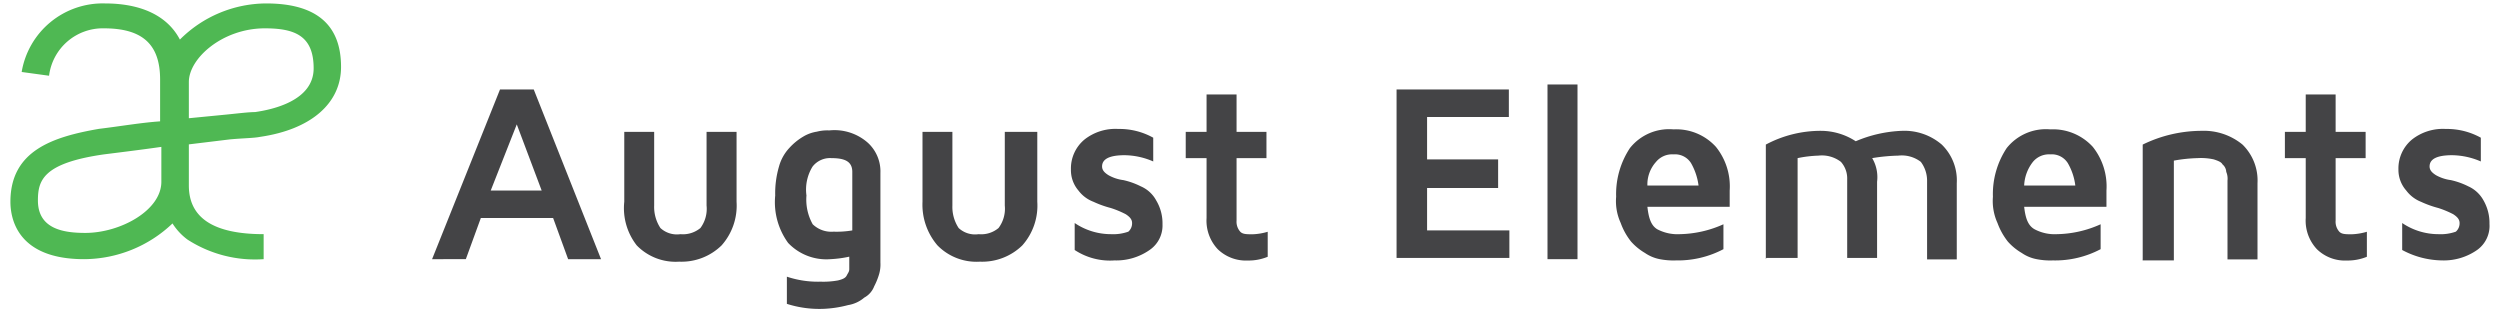
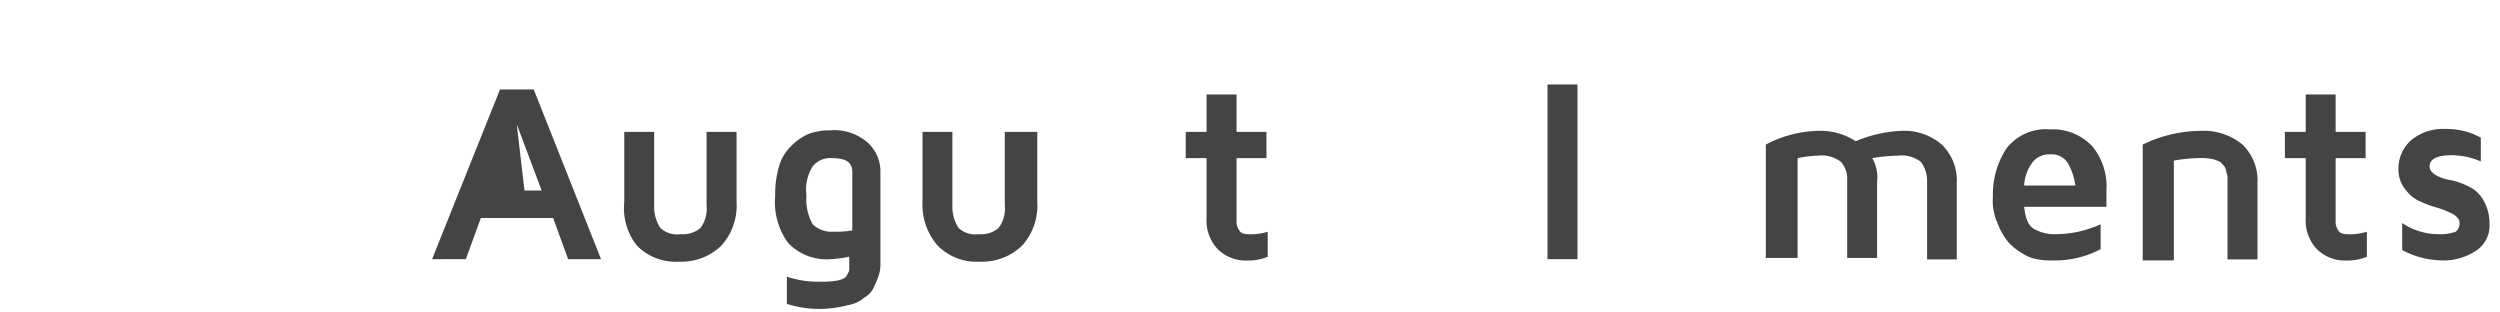
<svg xmlns="http://www.w3.org/2000/svg" id="Layer_1" data-name="Layer 1" width="240" height="30" viewBox="0 0 240 30">
  <defs>
    <style>.cls-1{fill:#444446;}.cls-2{fill:#4fb853;}</style>
  </defs>
-   <path class="cls-1" d="M41.48,24.88,48,8.59h3.24l6.46,16.29H54.54L53.1,20.93H46.16l-1.44,3.95Zm5.63-6.59H52l-2.39-6.35Z" />
+   <path class="cls-1" d="M41.48,24.88,48,8.59h3.24l6.46,16.29H54.54L53.1,20.93H46.16l-1.44,3.95m5.63-6.59H52l-2.39-6.35Z" />
  <path class="cls-1" d="M59.93,19.37V12.66H62.8v7.07a3.68,3.68,0,0,0,.6,2.16,2.33,2.33,0,0,0,1.92.59,2.63,2.63,0,0,0,1.92-.59,3.09,3.09,0,0,0,.59-2.16V12.66h2.88v6.71a5.75,5.75,0,0,1-1.44,4.19,5.5,5.5,0,0,1-4.07,1.56,5.2,5.2,0,0,1-4.07-1.56A5.8,5.8,0,0,1,59.93,19.37Z" />
  <path class="cls-1" d="M74.42,18.77A9.12,9.12,0,0,1,74.78,16a4.25,4.25,0,0,1,1-1.8,5.73,5.73,0,0,1,1.32-1.08,3.61,3.61,0,0,1,1.32-.48,4,4,0,0,1,1.19-.12,4.83,4.83,0,0,1,3.72,1.2,3.73,3.73,0,0,1,1.19,2.88v8.62a3.29,3.29,0,0,1-.12,1.08,6.44,6.44,0,0,1-.48,1.19,2.06,2.06,0,0,1-.95,1.08,3.16,3.16,0,0,1-1.56.72,10.79,10.79,0,0,1-2.4.36,10.22,10.22,0,0,1-3.47-.48V26.56a9.35,9.35,0,0,0,3.23.48,7.83,7.83,0,0,0,1.68-.12c.48-.12.72-.24.84-.48s.24-.36.24-.6v-1.2a10.82,10.82,0,0,1-1.8.24,5.06,5.06,0,0,1-4.07-1.56A6.65,6.65,0,0,1,74.42,18.77Zm3,0a4.83,4.83,0,0,0,.6,2.76,2.58,2.58,0,0,0,2,.71,9,9,0,0,0,1.8-.12V16.5c0-1-.72-1.32-2-1.32h0A2.12,2.12,0,0,0,78,16,4.21,4.21,0,0,0,77.42,18.77Z" />
  <path class="cls-1" d="M88.56,19.37V12.66h2.87v7.07a3.68,3.68,0,0,0,.6,2.16,2.32,2.32,0,0,0,1.92.59,2.59,2.59,0,0,0,1.91-.59,3.09,3.09,0,0,0,.6-2.16V12.66h3.12v6.71a5.75,5.75,0,0,1-1.44,4.19,5.52,5.52,0,0,1-4.07,1.56A5.24,5.24,0,0,1,90,23.56,6,6,0,0,1,88.56,19.37Z" />
-   <path class="cls-1" d="M102.81,16.26a3.6,3.6,0,0,1,1.32-2.88,4.79,4.79,0,0,1,3.23-1,6.65,6.65,0,0,1,3.35.84v2.28a7,7,0,0,0-2.75-.6q-2.16,0-2.16,1.08c0,.36.24.6.6.83a3.89,3.89,0,0,0,1.44.48,7.16,7.16,0,0,1,1.68.6A3.05,3.05,0,0,1,111,19.25a4.26,4.26,0,0,1,.6,2.28A2.84,2.84,0,0,1,110.36,24,5.59,5.59,0,0,1,107,25a6.16,6.16,0,0,1-3.83-1V21.41a6.2,6.2,0,0,0,3.47,1.07,4.37,4.37,0,0,0,1.68-.24,1.06,1.06,0,0,0,.36-.83c0-.36-.24-.6-.6-.84a9.11,9.11,0,0,0-1.44-.6,9.77,9.77,0,0,1-1.67-.6,3.22,3.22,0,0,1-1.44-1.08A3,3,0,0,1,102.81,16.26Z" />
  <path class="cls-1" d="M113.83,15.18V12.66h2V9.07h2.88v3.59h2.87v2.52h-2.87v6a1.44,1.44,0,0,0,.36,1.07c.24.24.6.24,1.2.24a5.78,5.78,0,0,0,1.43-.24v2.4a4.81,4.81,0,0,1-1.91.36h0a3.89,3.89,0,0,1-2.88-1.08,4,4,0,0,1-1.08-3V15.18Z" />
-   <path class="cls-1" d="M134.07,24.88V8.59h10.78v2.64H137V15.3h6.82v2.75H137v4.07h7.9v2.64H134.07Z" />
  <path class="cls-1" d="M148.56,24.88V8.11h2.88V24.88Z" />
-   <path class="cls-1" d="M155.15,18.89a8,8,0,0,1,1.32-4.67,4.8,4.8,0,0,1,4.19-1.8,5.14,5.14,0,0,1,4.07,1.68,6.05,6.05,0,0,1,1.32,4.19v1.56h-7.9c.12,1.08.35,1.8.95,2.16a4.17,4.17,0,0,0,2.16.47,10.63,10.63,0,0,0,4.19-.95v2.39A9.37,9.37,0,0,1,160.9,25a6.84,6.84,0,0,1-1.56-.12,3.76,3.76,0,0,1-1.43-.6,5.48,5.48,0,0,1-1.32-1.08,6.19,6.19,0,0,1-1-1.79A5,5,0,0,1,155.15,18.89Zm3-1.08h4.91a5.82,5.82,0,0,0-.72-2.15,1.81,1.81,0,0,0-1.68-.84,2,2,0,0,0-1.68.72A3.23,3.23,0,0,0,158.15,17.81Z" />
  <path class="cls-1" d="M169.52,24.88v-11a11.16,11.16,0,0,1,5.27-1.32h0a6.14,6.14,0,0,1,3.36,1,12.48,12.48,0,0,1,4.43-1,5.51,5.51,0,0,1,3.83,1.32,4.79,4.79,0,0,1,1.44,3.71v7.31H185V17.33a3,3,0,0,0-.6-1.79,3,3,0,0,0-2.16-.6,17.62,17.62,0,0,0-2.51.24,3.6,3.6,0,0,1,.47,2.27v7.31h-2.87V17.21a2.39,2.39,0,0,0-.6-1.67,3,3,0,0,0-2.16-.6,11.6,11.6,0,0,0-2,.24v9.58h-3Z" />
  <path class="cls-1" d="M191.32,18.89a8,8,0,0,1,1.32-4.67,4.81,4.81,0,0,1,4.19-1.8,5.17,5.17,0,0,1,4.08,1.68,6.09,6.09,0,0,1,1.31,4.19v1.56h-7.9c.12,1.08.36,1.8,1,2.16a4.11,4.11,0,0,0,2.15.47,10.59,10.59,0,0,0,4.19-.95v2.39A9.34,9.34,0,0,1,197.07,25a6.71,6.71,0,0,1-1.55-.12,3.74,3.74,0,0,1-1.44-.6,5.48,5.48,0,0,1-1.32-1.08,6.45,6.45,0,0,1-1-1.79A5.1,5.1,0,0,1,191.32,18.89Zm3-1.08h4.91a5.64,5.64,0,0,0-.72-2.15,1.81,1.81,0,0,0-1.68-.84,2,2,0,0,0-1.67.72A3.93,3.93,0,0,0,194.32,17.81Z" />
  <path class="cls-1" d="M205.7,24.88v-11a12.9,12.9,0,0,1,5.63-1.32,5.85,5.85,0,0,1,3.95,1.32,4.82,4.82,0,0,1,1.44,3.71v7.31h-2.88V17.33a1.68,1.68,0,0,0-.12-.83,1,1,0,0,0-.36-.72c-.12-.24-.48-.36-.84-.48a5.77,5.77,0,0,0-1.55-.12,14.45,14.45,0,0,0-2.28.24V25h-3Z" />
  <path class="cls-1" d="M219.35,15.18V12.66h2V9.07h2.87v3.59h2.88v2.52h-2.88v6a1.44,1.44,0,0,0,.36,1.07c.24.24.6.24,1.2.24a5.86,5.86,0,0,0,1.44-.24v2.4a4.85,4.85,0,0,1-1.92.36h0a3.85,3.85,0,0,1-2.87-1.08,4,4,0,0,1-1.08-3V15.18Z" />
  <path class="cls-1" d="M230.25,16.26a3.6,3.6,0,0,1,1.32-2.88,4.79,4.79,0,0,1,3.23-1,6.71,6.71,0,0,1,3.36.84v2.28a7.1,7.1,0,0,0-2.76-.6q-2.16,0-2.16,1.08c0,.36.24.6.6.83a4,4,0,0,0,1.44.48,7.16,7.16,0,0,1,1.68.6,3.12,3.12,0,0,1,1.44,1.32,4.34,4.34,0,0,1,.59,2.28A2.84,2.84,0,0,1,237.8,24a5.59,5.59,0,0,1-3.36,1,8.27,8.27,0,0,1-3.83-1V21.41a6.2,6.2,0,0,0,3.47,1.07,4.37,4.37,0,0,0,1.68-.24,1.06,1.06,0,0,0,.36-.83c0-.36-.24-.6-.6-.84a9.11,9.11,0,0,0-1.44-.6,10.09,10.09,0,0,1-1.67-.6A3.28,3.28,0,0,1,231,18.29,3,3,0,0,1,230.25,16.26Z" />
-   <path class="cls-2" d="M8.07,24.88C1.72,24.88,1,21.05,1,19.37c0-4.91,4.07-6.23,8.5-7,2-.24,4.08-.6,5.87-.72V7.63c0-3.35-1.67-4.91-5.39-4.91A5.2,5.2,0,0,0,4.71,7.27L2.08,6.91a7.89,7.89,0,0,1,8-6.58c3.48,0,6,1.19,7.19,3.47A11.77,11.77,0,0,1,25.55.33q7.2,0,7.19,6.1c0,3.48-2.87,6-7.78,6.71-.6.12-1.56.12-2.88.24l-3.95.48v3.95c0,3.12,2.39,4.67,7.18,4.67v2.4A11.94,11.94,0,0,1,18,23a5.75,5.75,0,0,1-1.44-1.55A12.37,12.37,0,0,1,8.07,24.88ZM15.49,14.1c-1.67.24-3.59.48-5.51.72-5.87.84-6.34,2.51-6.34,4.43,0,2.76,2.51,3.11,4.55,3.11,3.35,0,7.3-2.15,7.3-4.91ZM25.43,2.72c-4.07,0-7.3,2.88-7.3,5.15v3.48L21.72,11c1.2-.12,2.16-.24,2.76-.24,1.67-.24,5.63-1.08,5.63-4.2S28.31,2.72,25.43,2.72Z" />
</svg>